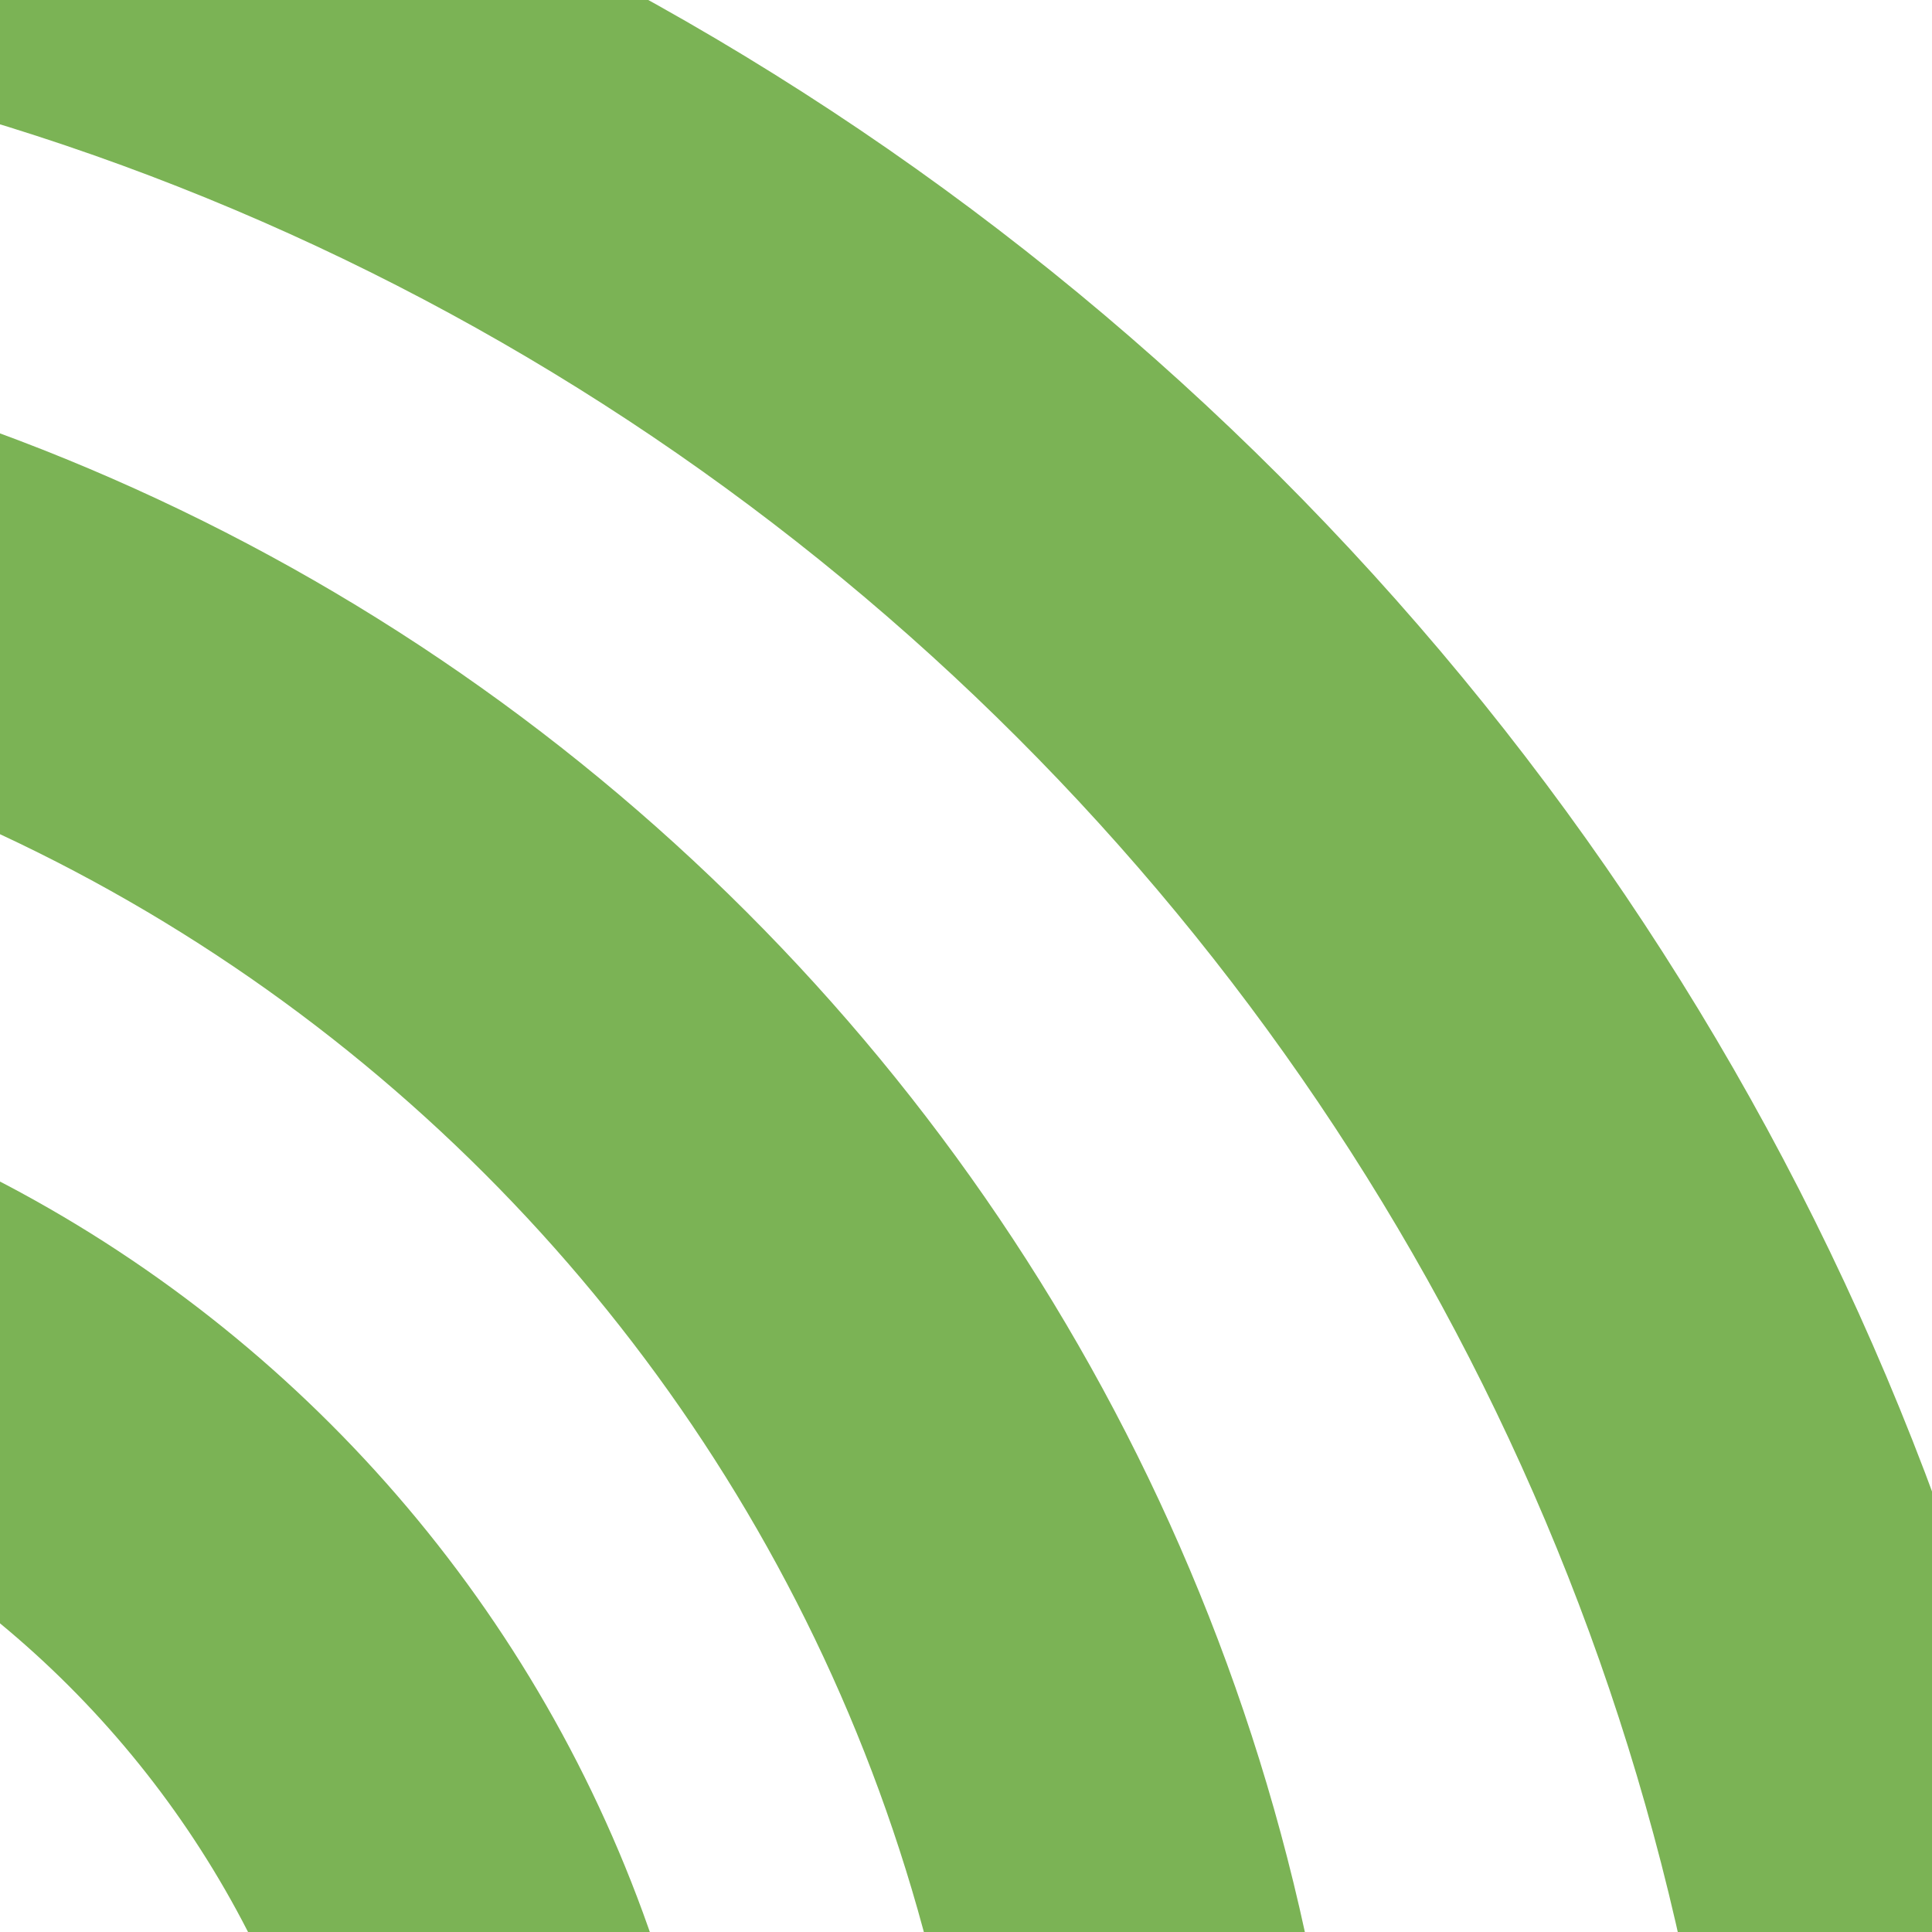
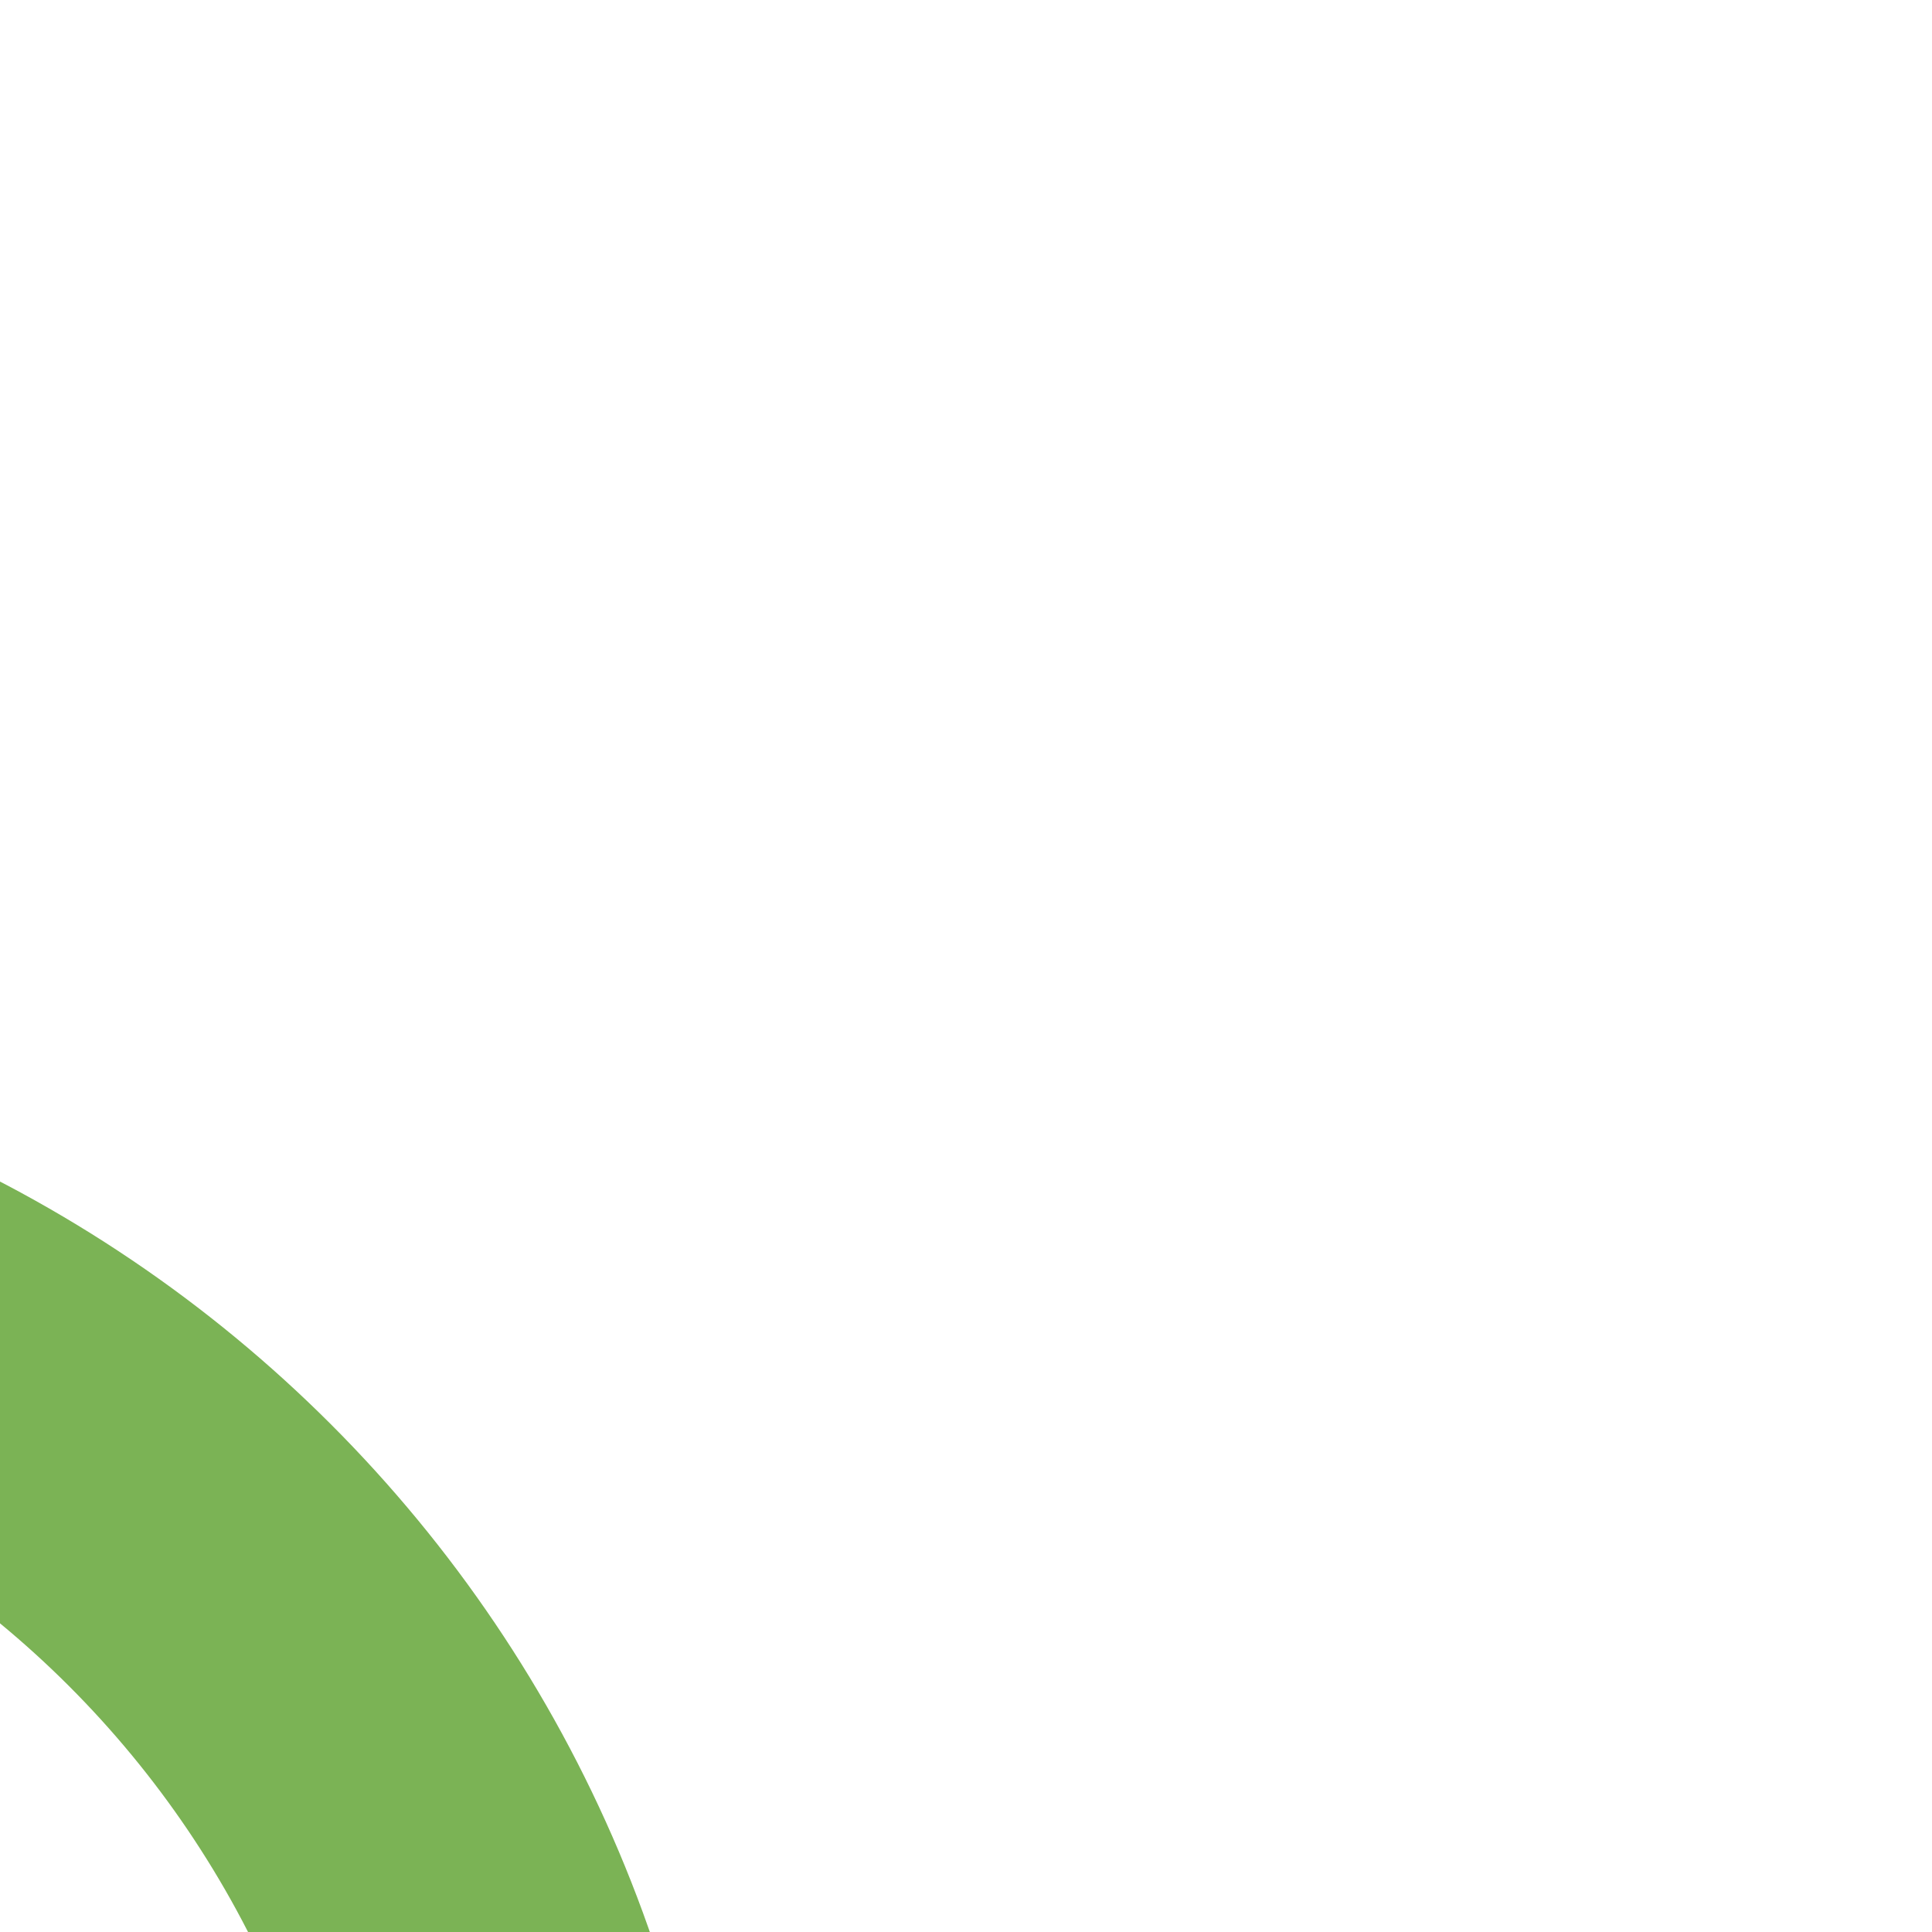
<svg xmlns="http://www.w3.org/2000/svg" width="180px" height="180px" viewBox="0 0 180 180" version="1.1">
  <g id="surface1">
-     <path style="fill:none;stroke-width:23;stroke-linecap:butt;stroke-linejoin:miter;stroke:rgb(48.235%,70.196%,33.333%);stroke-opacity:1;stroke-miterlimit:4;" d="M 72.5 147.5 C 72.5 82.883 20.117 30.5 -44.5 30.5 C -109.117 30.5 -161.5 82.883 -161.5 147.5 C -161.5 212.117 -109.117 264.5 -44.5 264.5 C 20.117 264.5 72.5 212.117 72.5 147.5 Z M 72.5 147.5 " transform="matrix(1.5,0,0,1.5,0,0)" />
-     <path style="fill:none;stroke-width:23;stroke-linecap:butt;stroke-linejoin:miter;stroke:rgb(48.235%,70.196%,33.333%);stroke-opacity:1;stroke-miterlimit:4;" d="M 119.5 154 C 119.5 63.148 45.852 -10.5 -45 -10.5 C -135.852 -10.5 -209.5 63.148 -209.5 154 C -209.5 244.852 -135.852 318.5 -45 318.5 C 45.852 318.5 119.5 244.852 119.5 154 Z M 119.5 154 " transform="matrix(1.5,0,0,1.5,0,0)" />
-     <path style="fill:none;stroke-width:23;stroke-linecap:butt;stroke-linejoin:miter;stroke:rgb(48.235%,70.196%,33.333%);stroke-opacity:1;stroke-miterlimit:4;" d="M 33.5 147.5 C 33.5 107.734 1.266 75.5 -38.5 75.5 C -78.266 75.5 -110.5 107.734 -110.5 147.5 C -110.5 187.266 -78.266 219.5 -38.5 219.5 C 1.266 219.5 33.5 187.266 33.5 147.5 Z M 33.5 147.5 " transform="matrix(1.5,0,0,1.5,0,0)" />
+     <path style="fill:none;stroke-width:23;stroke-linecap:butt;stroke-linejoin:miter;stroke:rgb(48.235%,70.196%,33.333%);stroke-opacity:1;stroke-miterlimit:4;" d="M 33.5 147.5 C 33.5 107.734 1.266 75.5 -38.5 75.5 C -78.266 75.5 -110.5 107.734 -110.5 147.5 C -110.5 187.266 -78.266 219.5 -38.5 219.5 C 1.266 219.5 33.5 187.266 33.5 147.5 M 33.5 147.5 " transform="matrix(1.5,0,0,1.5,0,0)" />
  </g>
</svg>